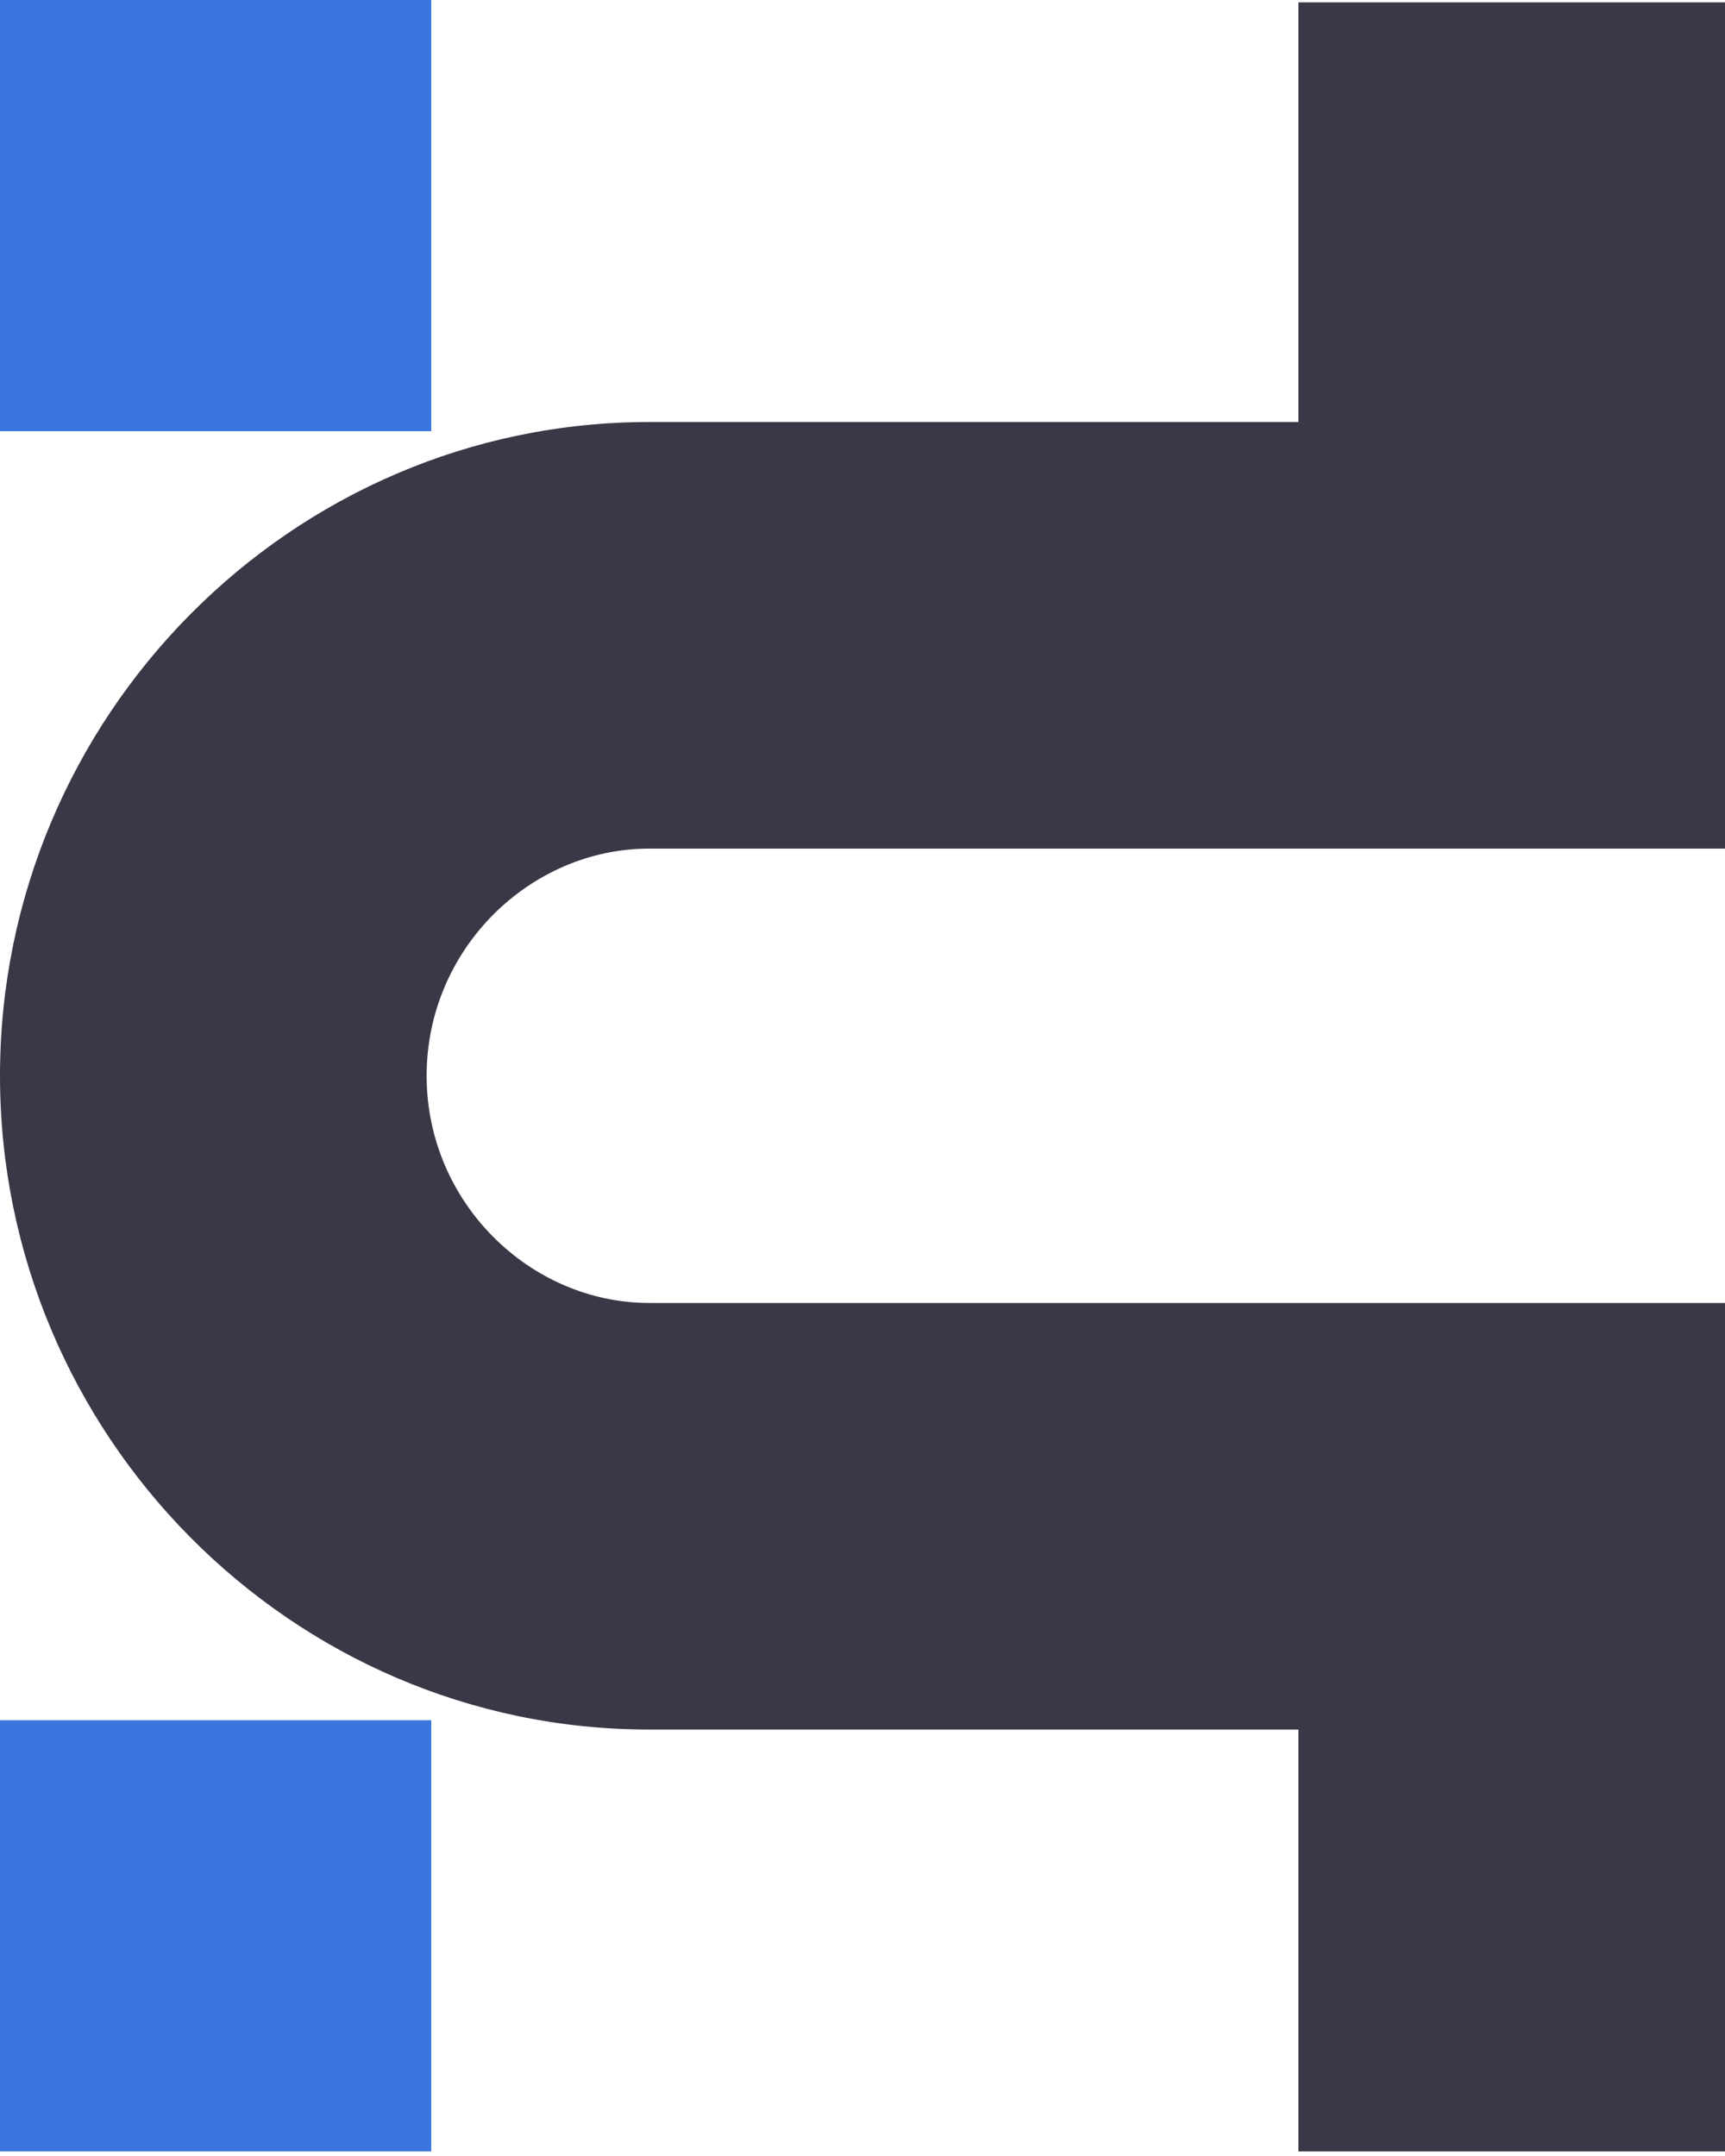
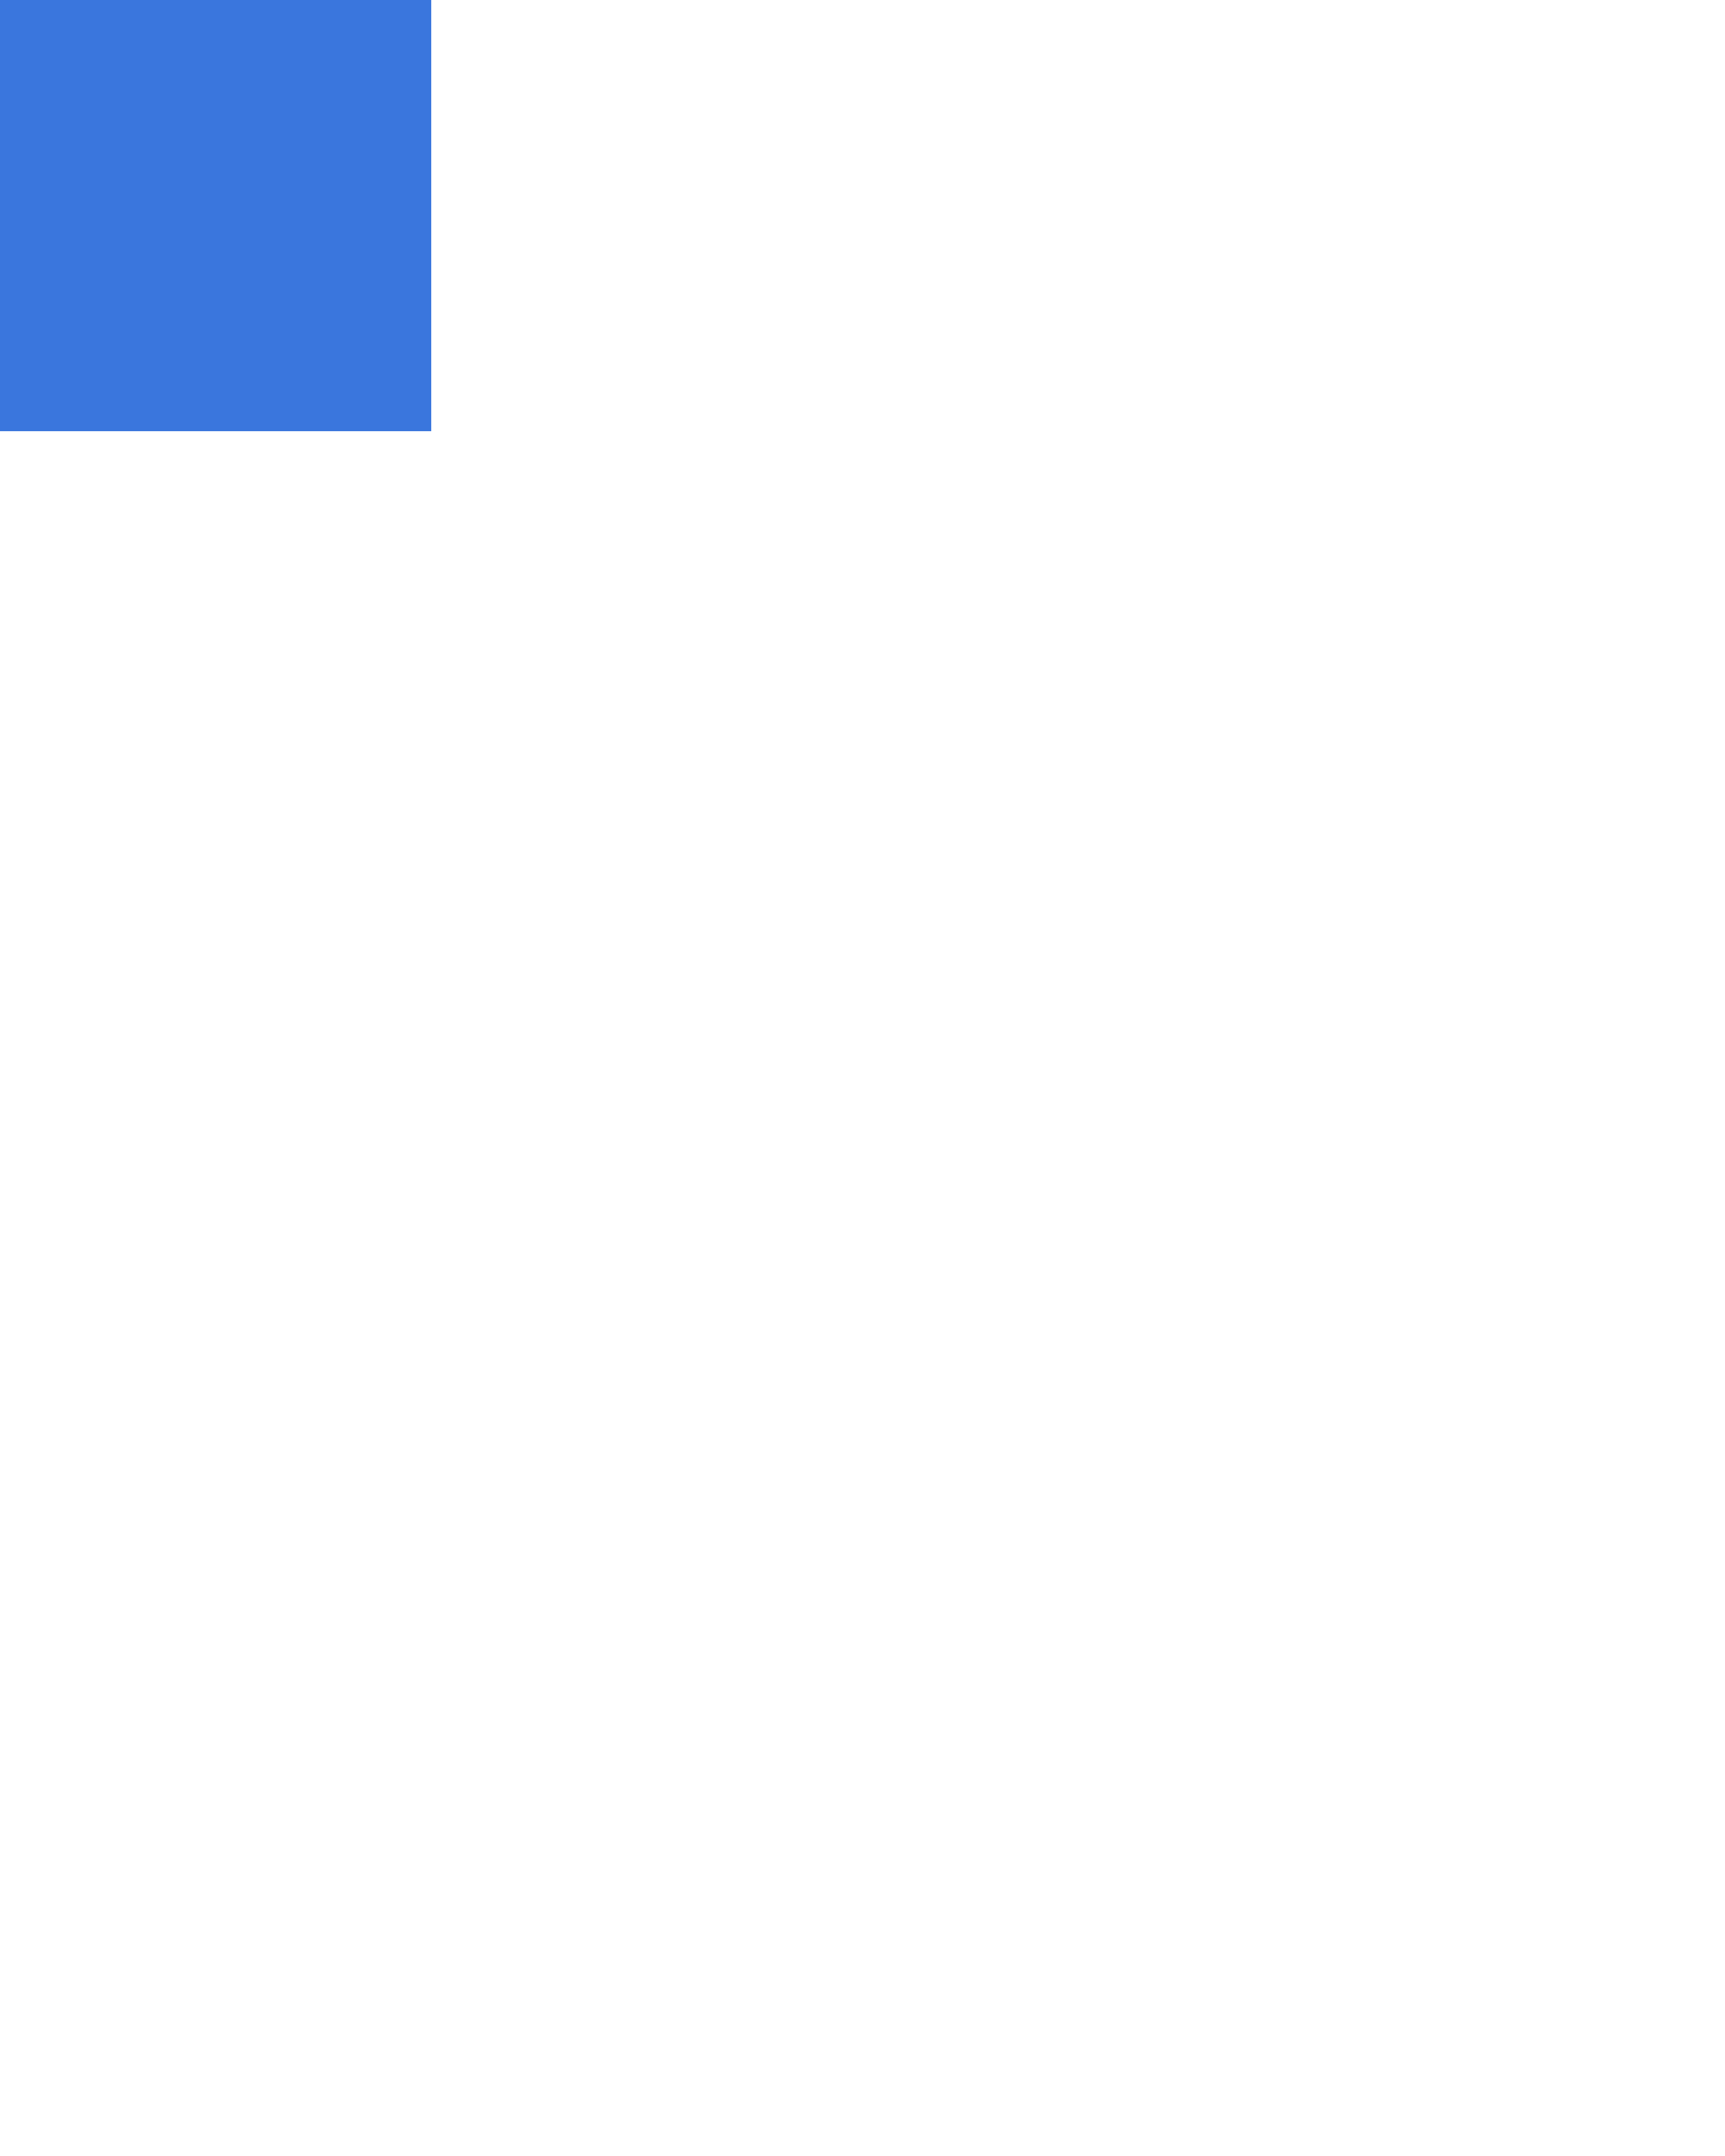
<svg xmlns="http://www.w3.org/2000/svg" width="28" height="35" viewBox="0 0 28 35" fill="none">
-   <path fill-rule="evenodd" clip-rule="evenodd" d="M10.538 6.851C4.718 6.851 0 11.644 0 17.464C0 23.284 4.718 28.077 10.538 28.077H21.075V34.926H28V21.152H10.538C8.606 21.152 6.925 19.523 6.925 17.464C6.925 15.404 8.606 13.776 10.538 13.776H21.075H28V0.039H21.075V6.851H10.538Z" fill="#383846" />
  <rect width="7" height="7" fill="#3A76DD" />
-   <rect y="27.926" width="7" height="7" fill="#3A76DD" />
</svg>